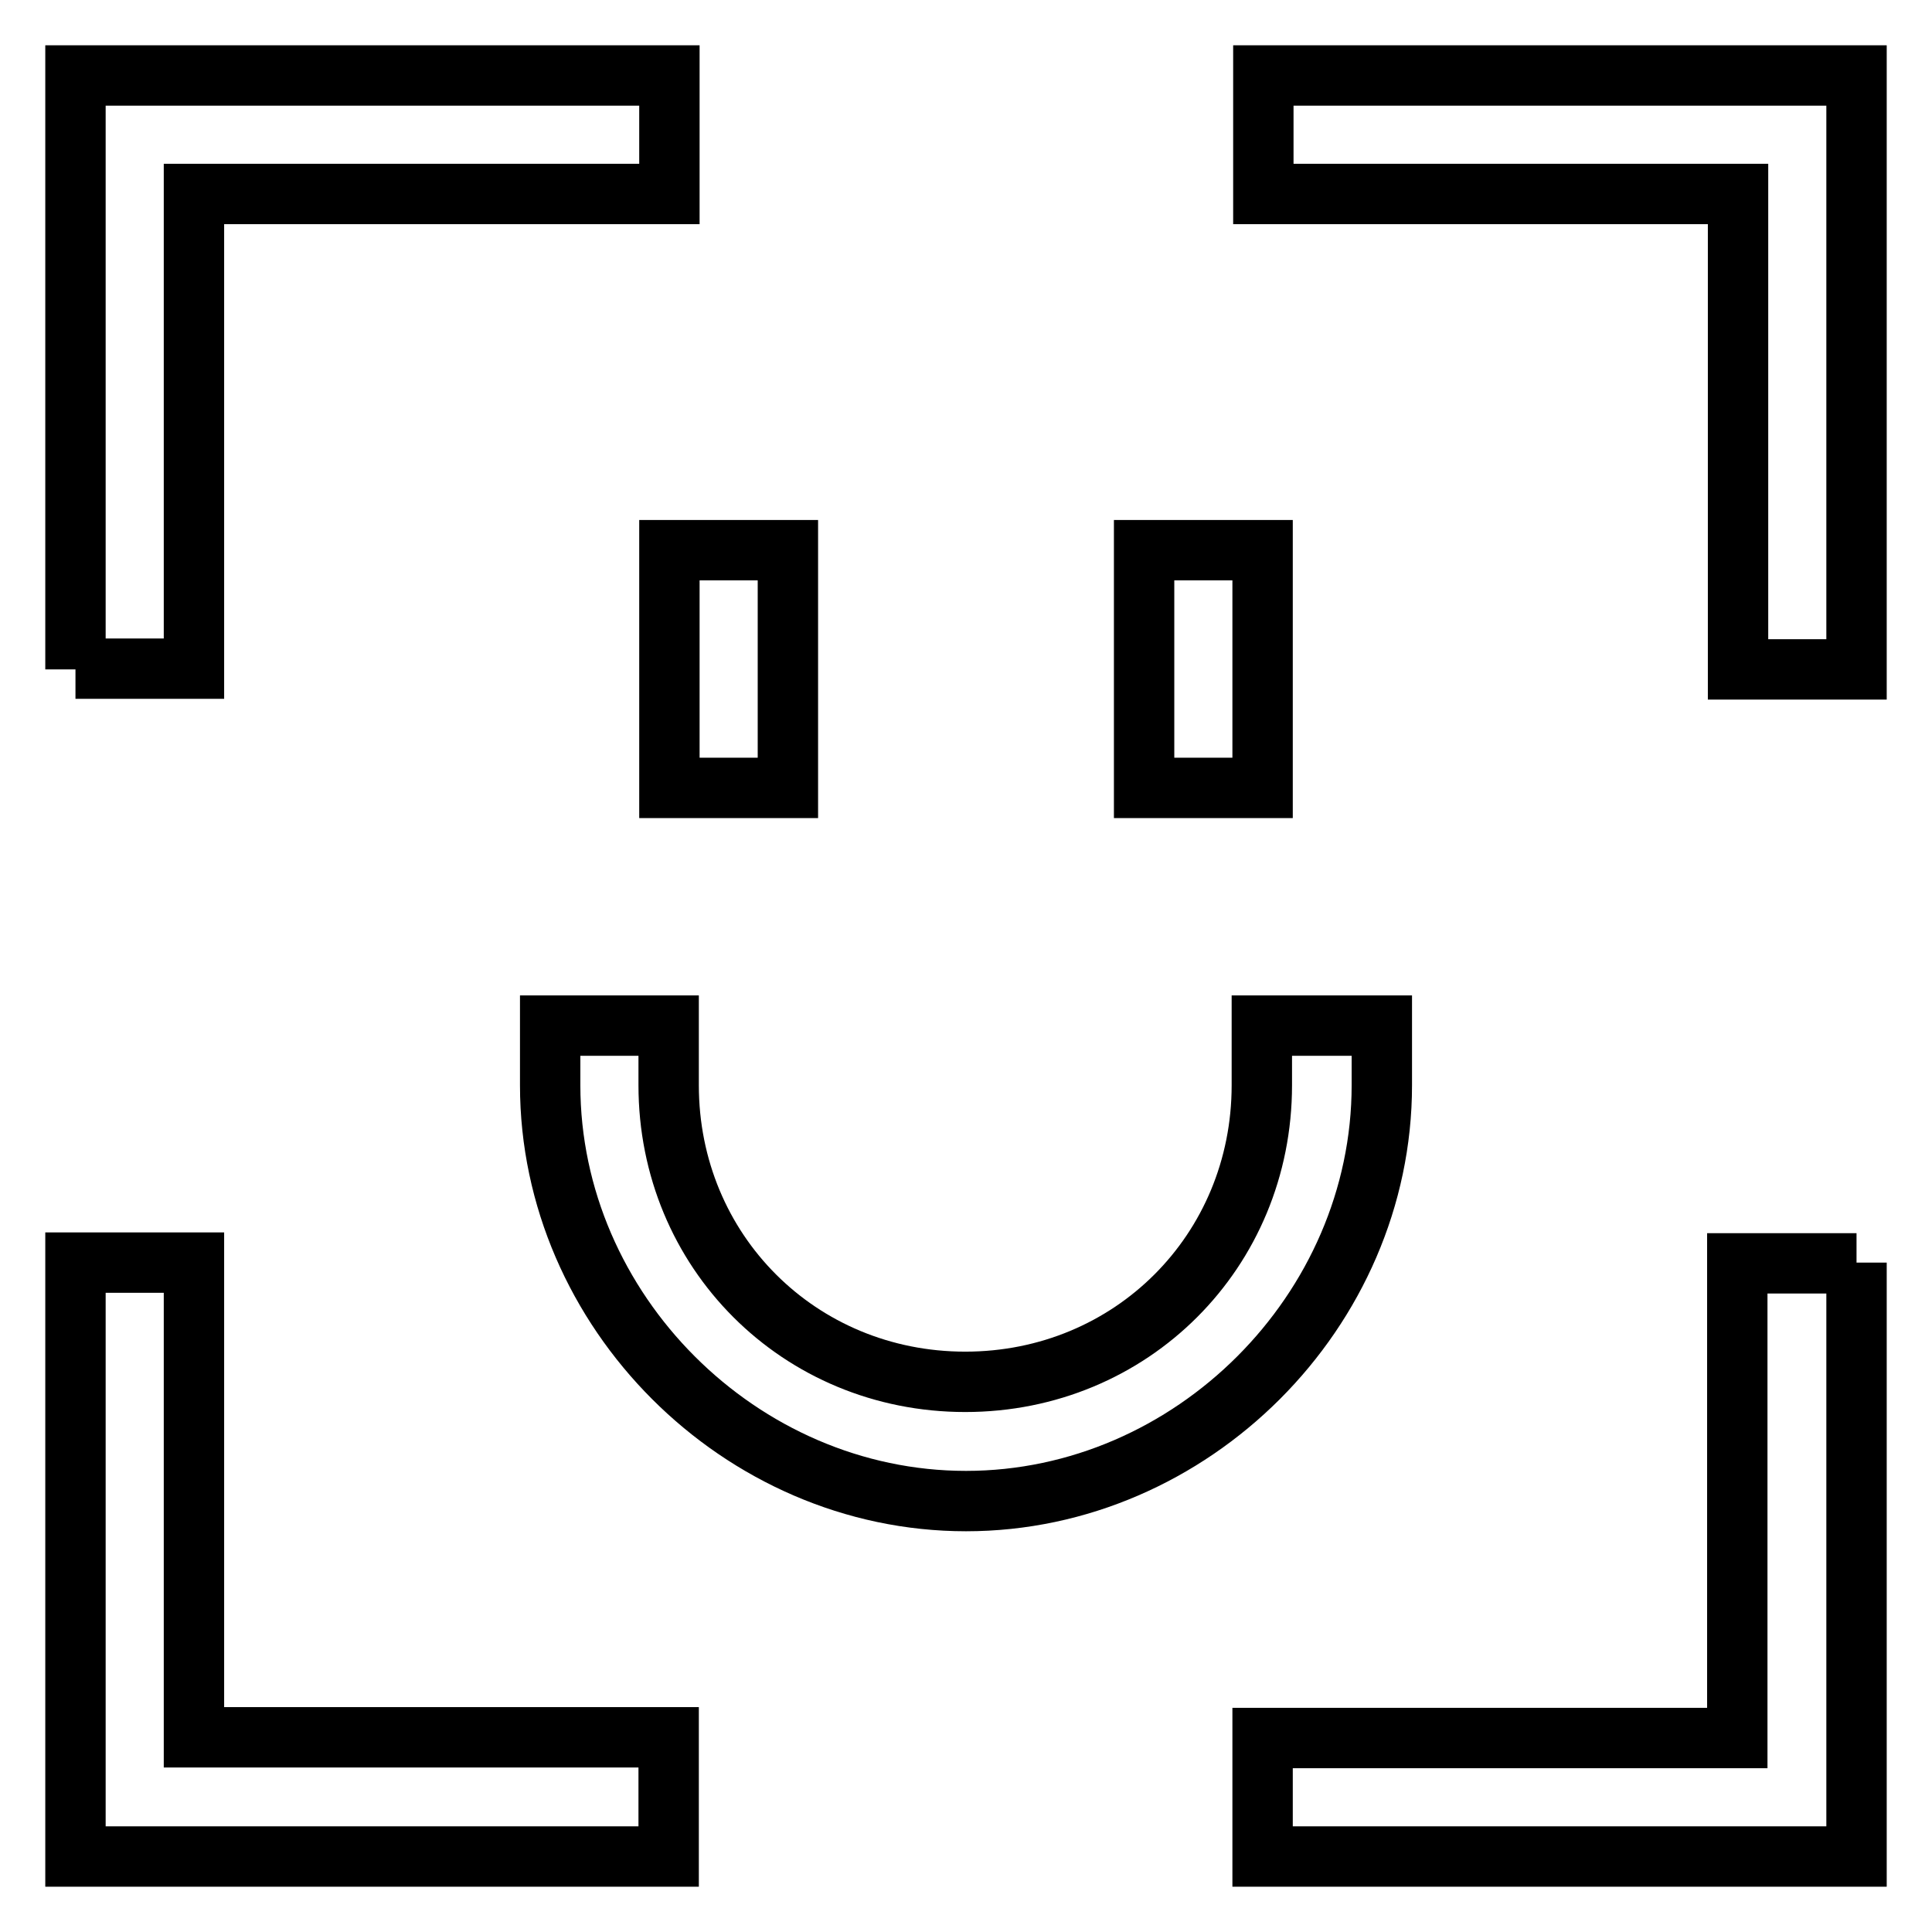
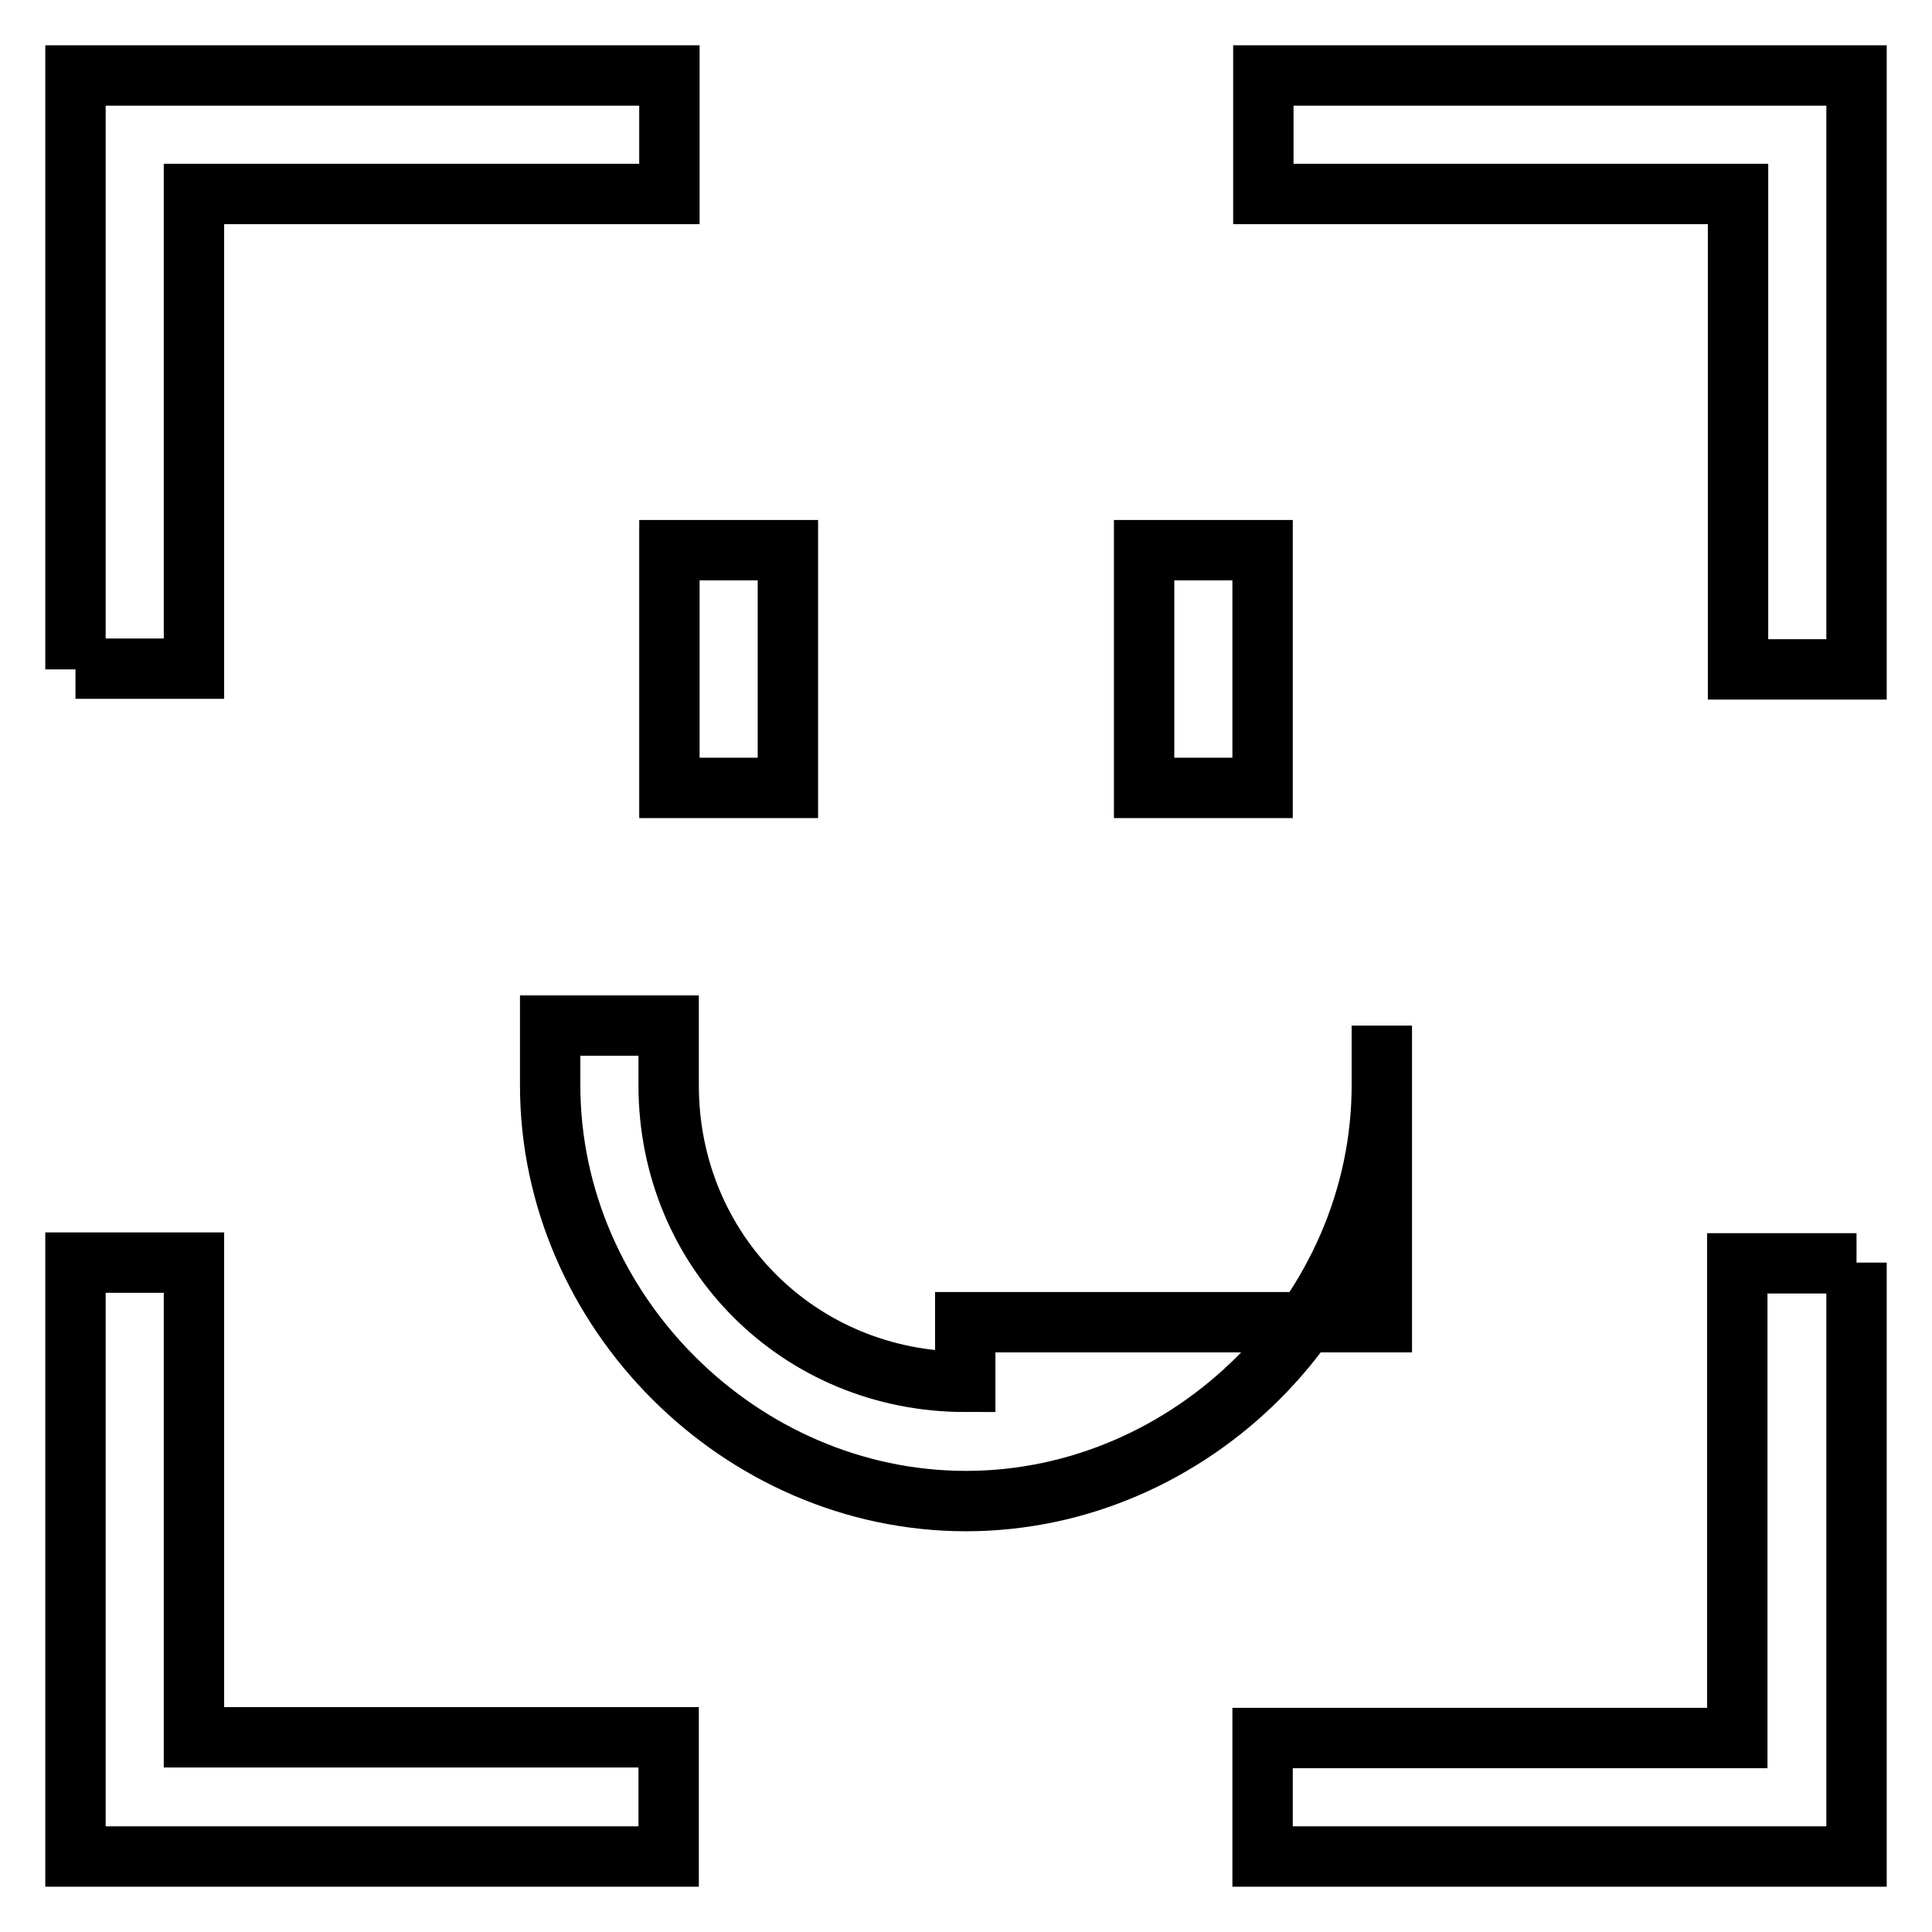
<svg xmlns="http://www.w3.org/2000/svg" version="1.1" x="0px" y="0px" viewBox="0 0 256 256" enable-background="new 0 0 256 256" xml:space="preserve">
  <g>
-     <path stroke-width="8" fill-opacity="0" stroke="#000000" d="M183.1,135.9v7.9c0,29.9-25.2,55.1-55.1,55.1c-29.9,0-55.1-25.2-55.1-55.1v-7.9h15.7v7.9 c0,22,17.3,39.3,39.3,39.3c22,0,39.3-17.3,39.3-39.3v-7.9H183.1z M10,88.7V10h78.7v15.7H25.7v62.9H10L10,88.7z M10,167.3h15.7v62.9 h62.9V246H10V167.3z M246,88.7h-15.7V25.7h-62.9V10H246V88.7L246,88.7z M246,167.3V246h-78.7v-15.7h62.9v-62.9H246L246,167.3z  M104.4,72.9v31.5H88.7V72.9H104.4z M167.3,72.9v31.5h-15.7V72.9H167.3z" />
+     <path stroke-width="8" fill-opacity="0" stroke="#000000" d="M183.1,135.9v7.9c0,29.9-25.2,55.1-55.1,55.1c-29.9,0-55.1-25.2-55.1-55.1v-7.9h15.7v7.9 c0,22,17.3,39.3,39.3,39.3v-7.9H183.1z M10,88.7V10h78.7v15.7H25.7v62.9H10L10,88.7z M10,167.3h15.7v62.9 h62.9V246H10V167.3z M246,88.7h-15.7V25.7h-62.9V10H246V88.7L246,88.7z M246,167.3V246h-78.7v-15.7h62.9v-62.9H246L246,167.3z  M104.4,72.9v31.5H88.7V72.9H104.4z M167.3,72.9v31.5h-15.7V72.9H167.3z" />
  </g>
</svg>